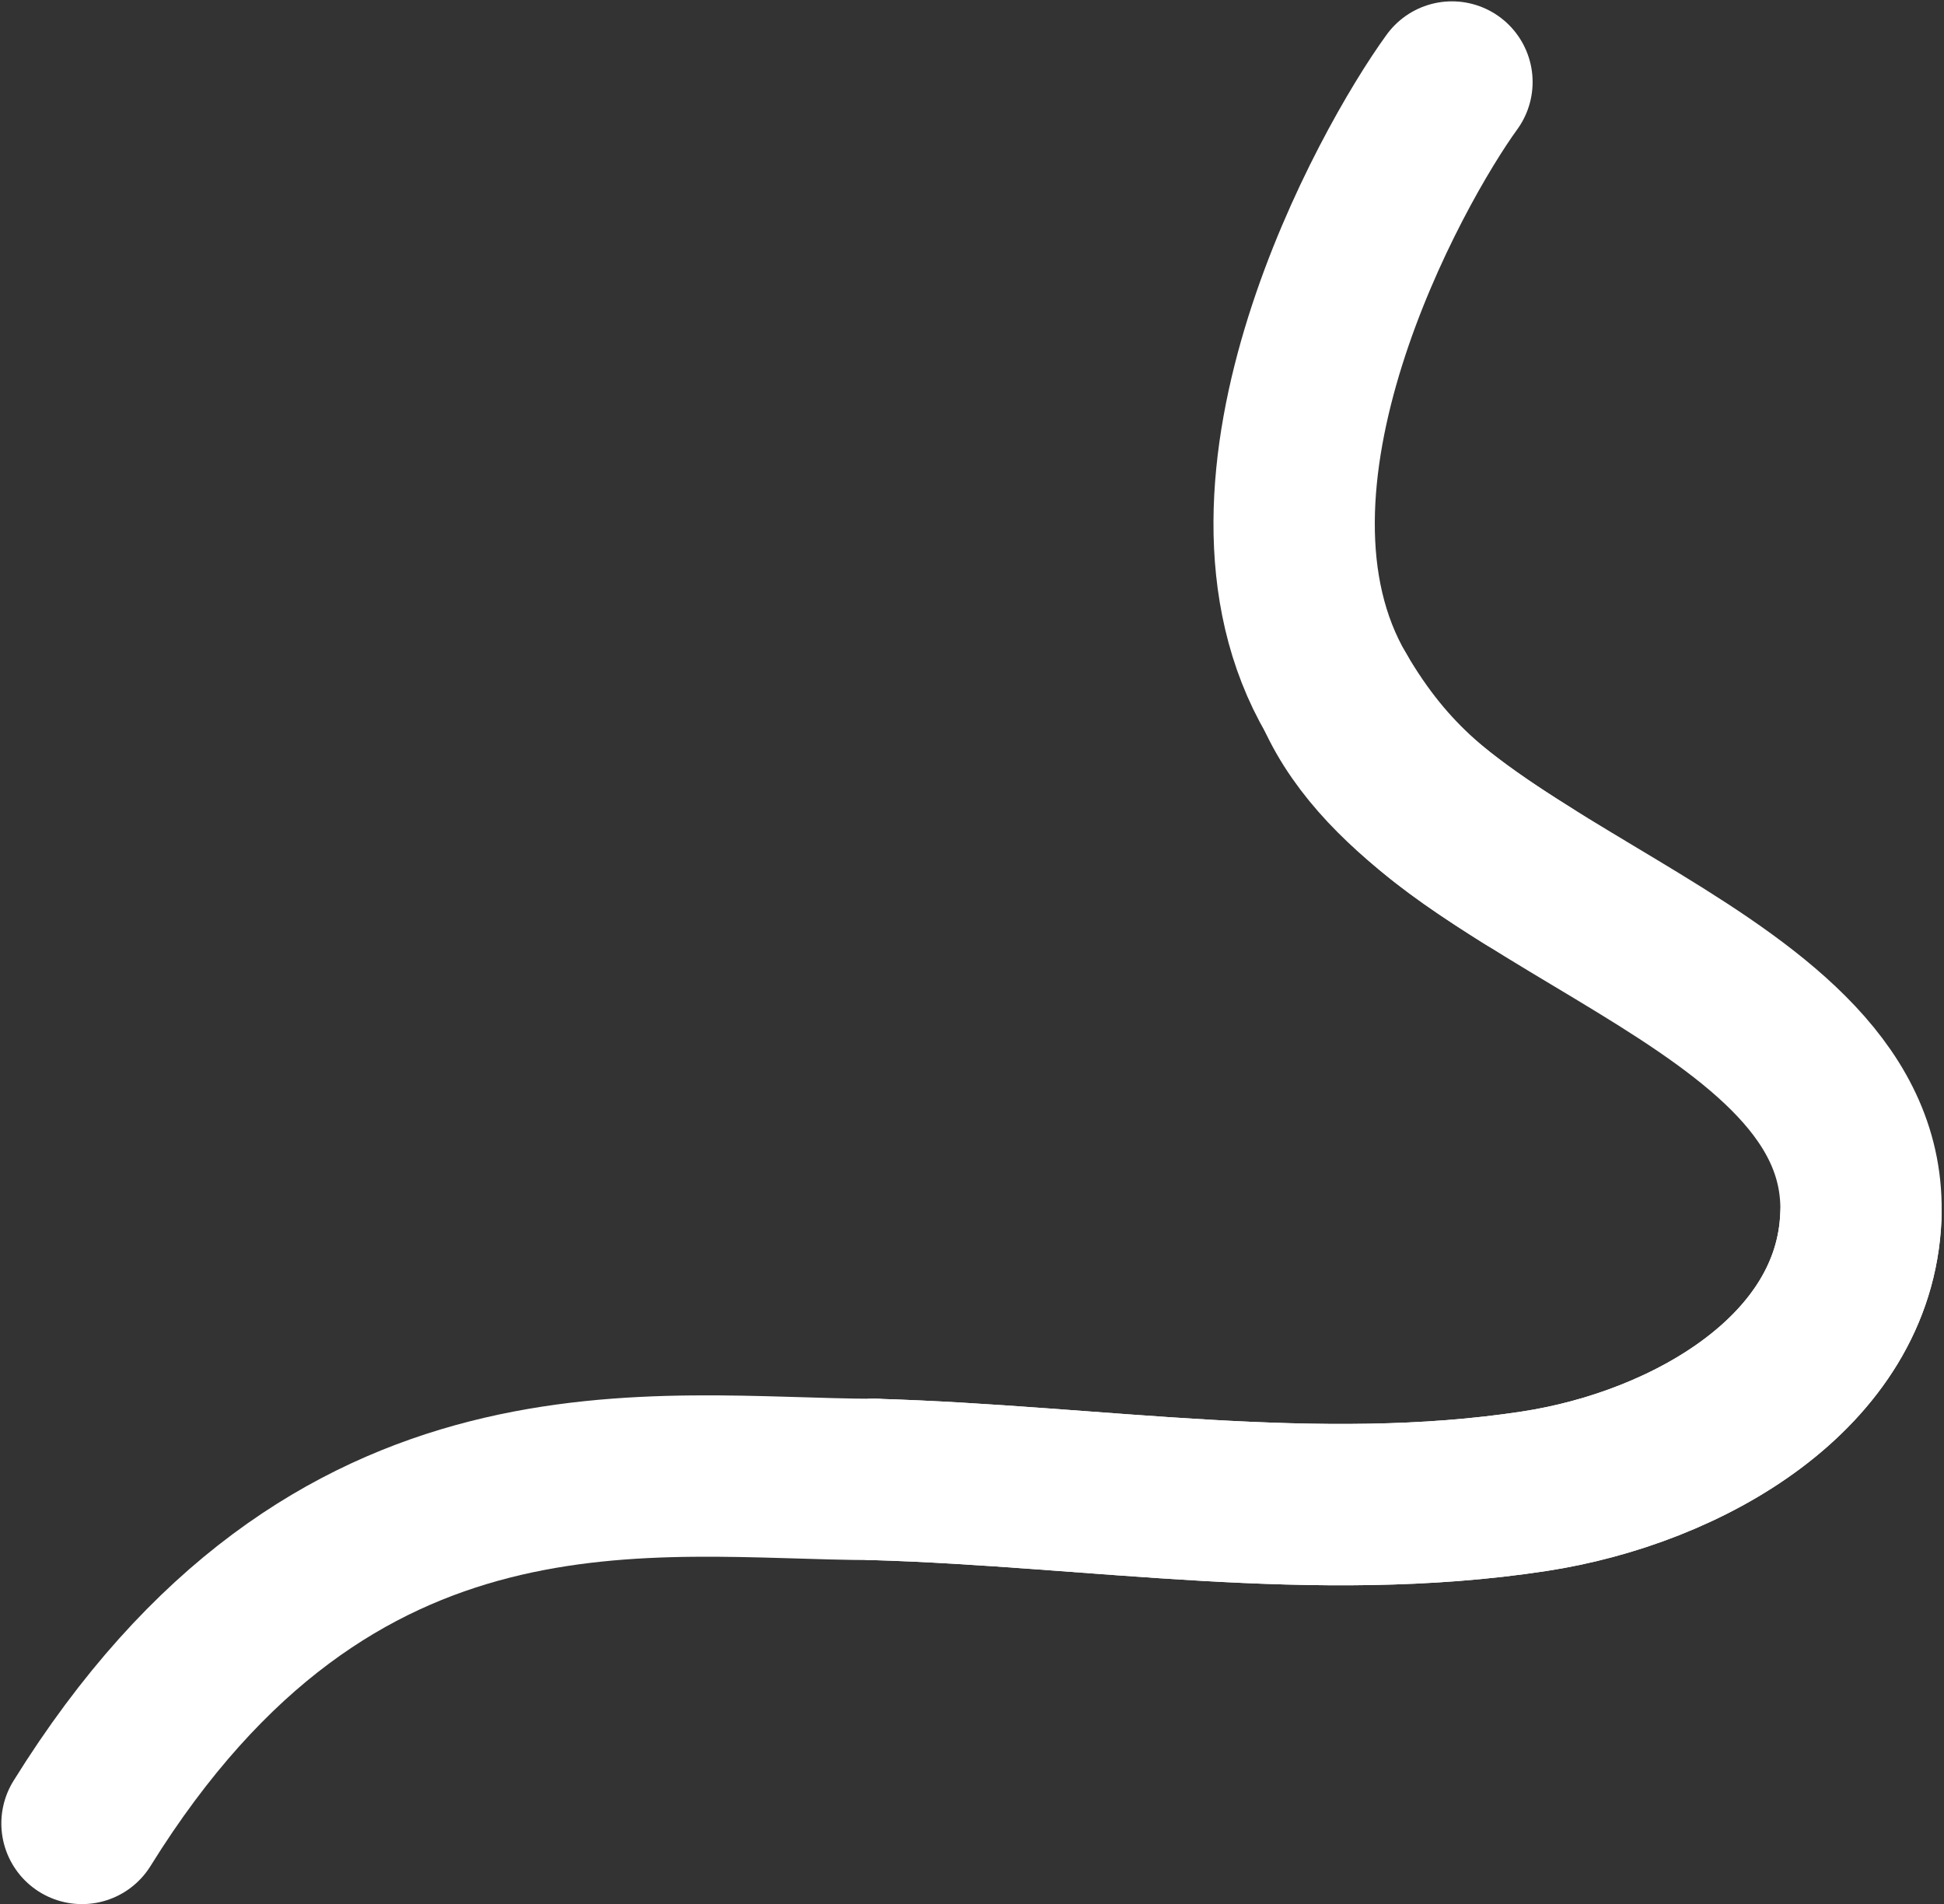
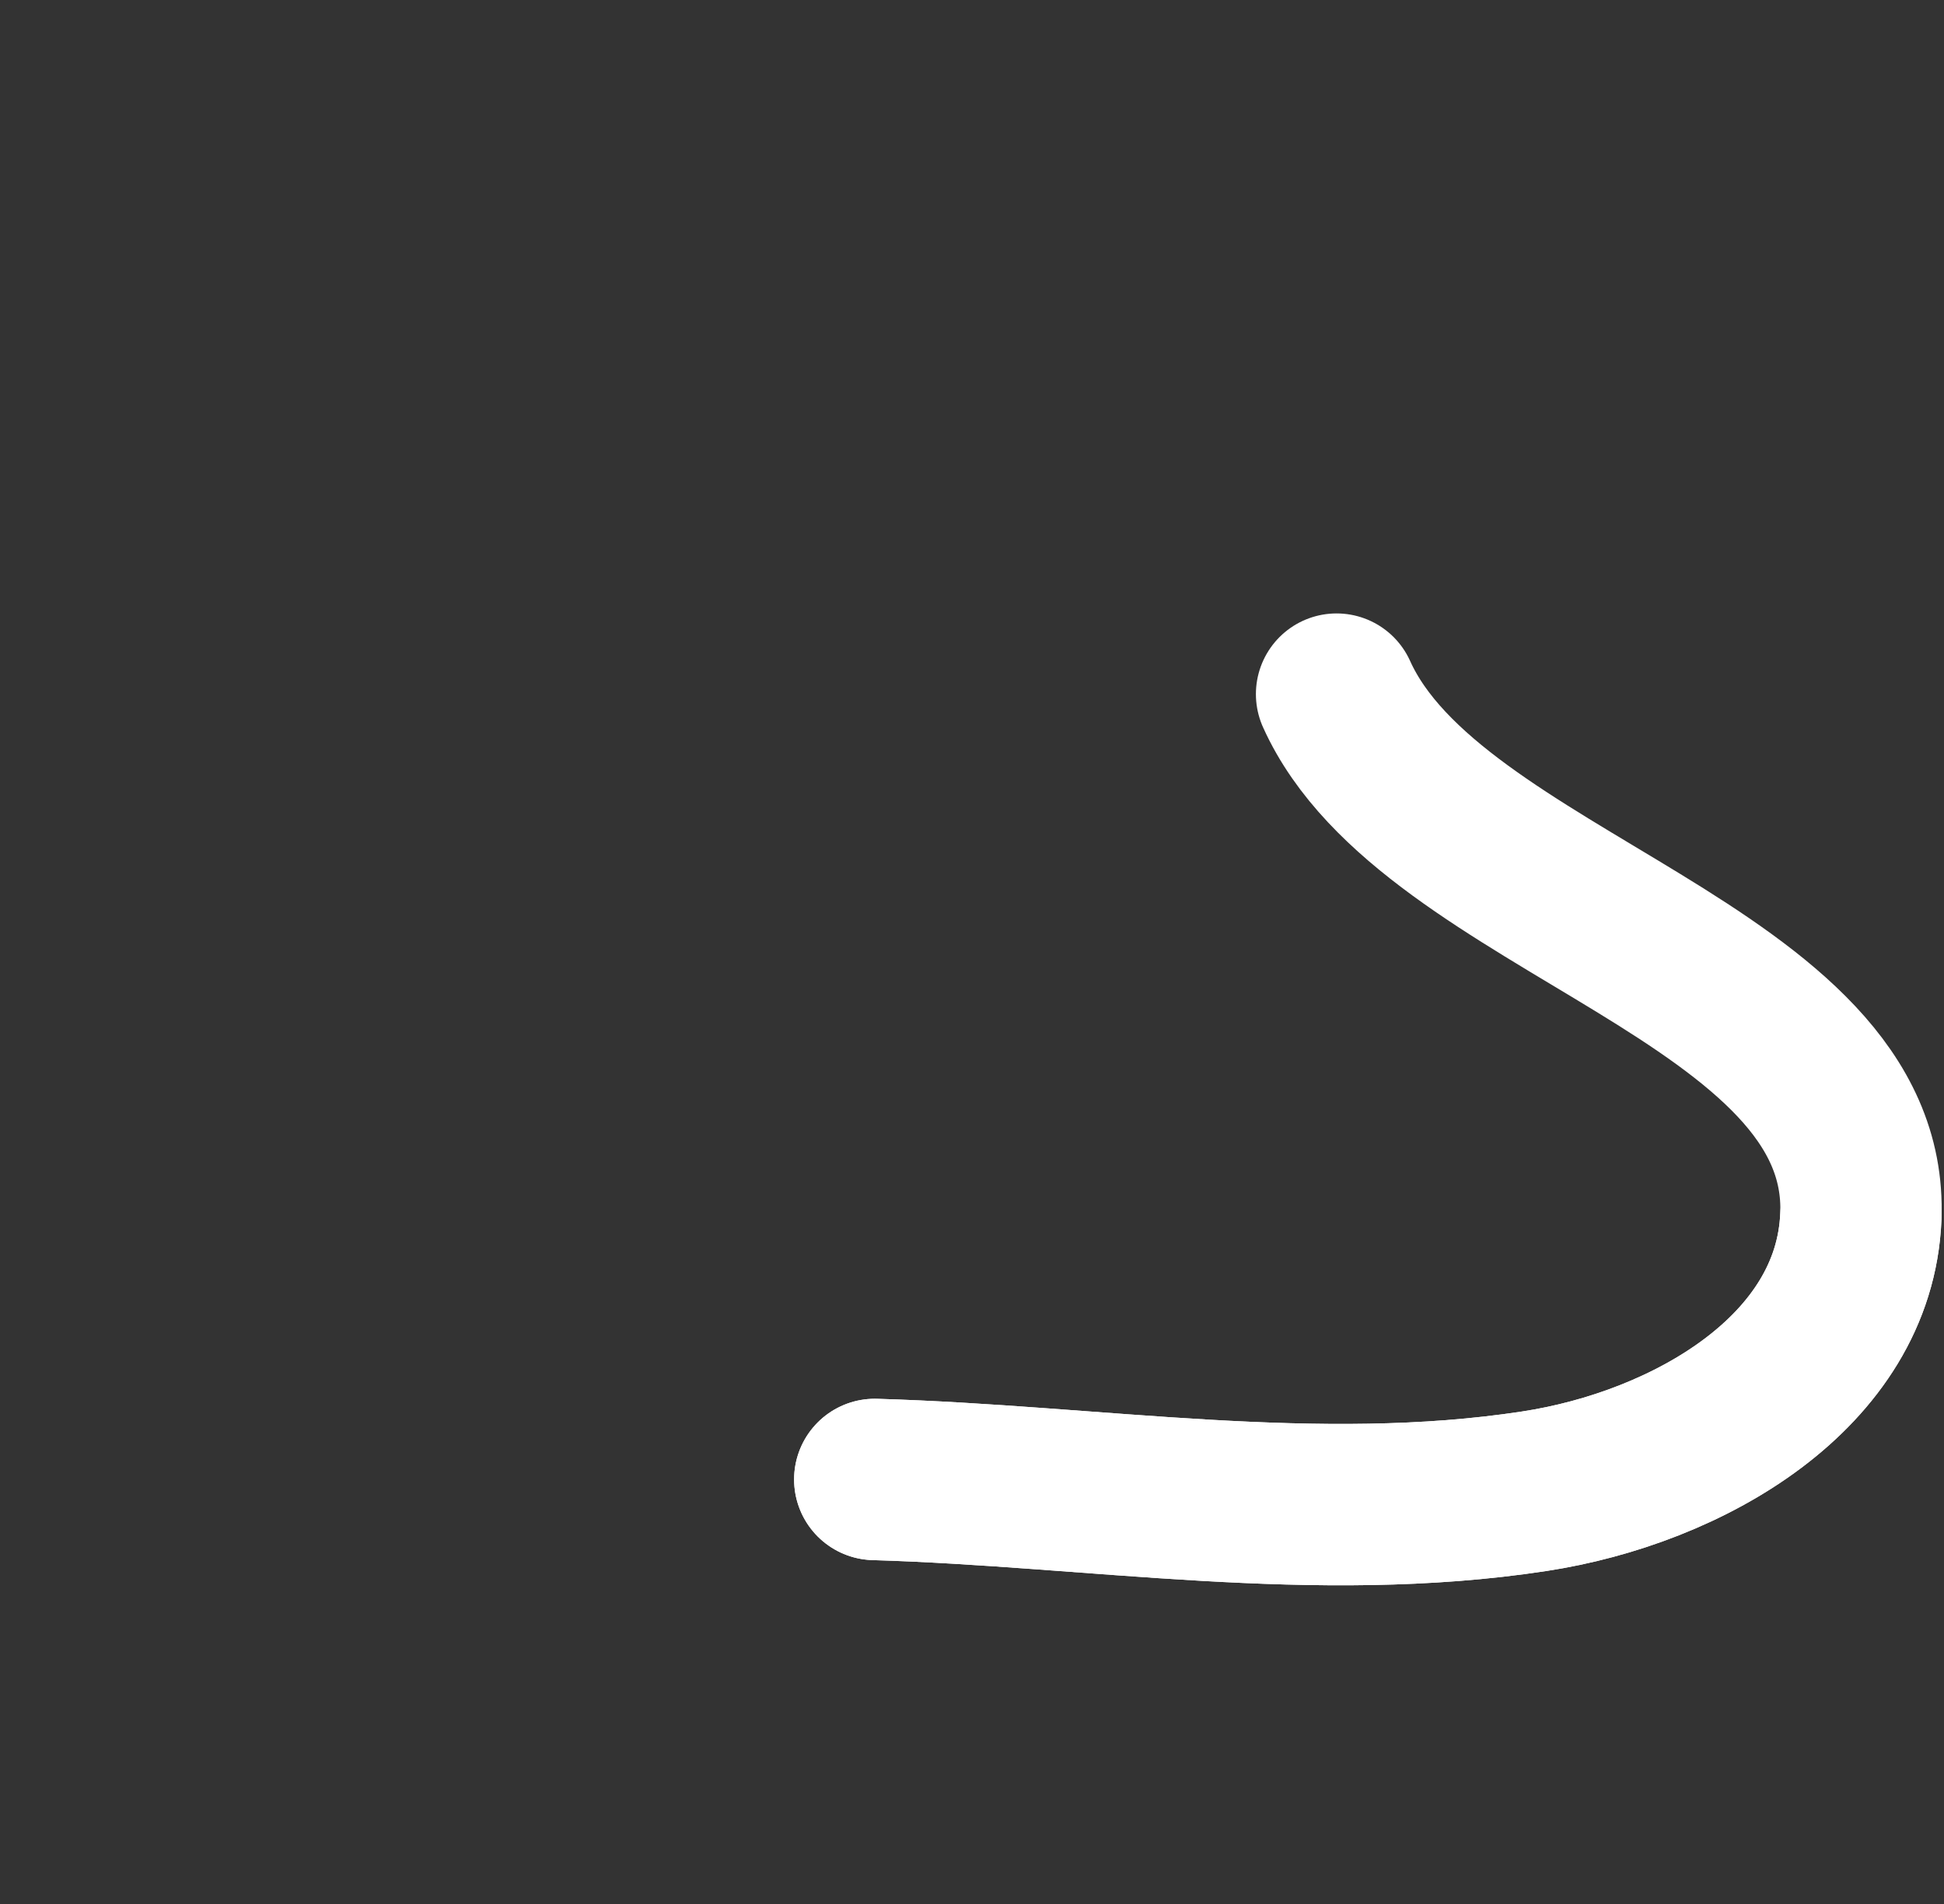
<svg xmlns="http://www.w3.org/2000/svg" width="723" height="708" viewBox="0 0 723 708" fill="none">
  <rect x="0" y="0" width="723" height="708" fill="#333333" stroke="none" />
  <path d="M497.088 258.091C532.425 336.511 695.779 361.41 692.074 452.391C689.729 510.146 627.772 545.744 570.637 554.485C489.633 566.885 407.238 552.504 325.336 550.103" stroke="white" stroke-width="60" stroke-miterlimit="10" stroke-linecap="round" />
-   <path d="M540 30.5C517.239 61.839 451.398 180.021 497.068 258.091C516.453 291.227 537.368 306.386 568.374 325.76" stroke="white" stroke-width="60" stroke-miterlimit="10" stroke-linecap="round" />
  <path d="M692.079 452.391C689.733 510.146 627.777 545.744 570.641 554.485C489.636 566.886 407.241 552.504 325.339 550.103" stroke="white" stroke-width="60" stroke-miterlimit="10" stroke-linecap="round" />
-   <path d="M325.337 550.102C243.111 549.944 123.999 527.5 30.5 678.001" stroke="white" stroke-width="60" stroke-miterlimit="10" stroke-linecap="round" />
</svg>